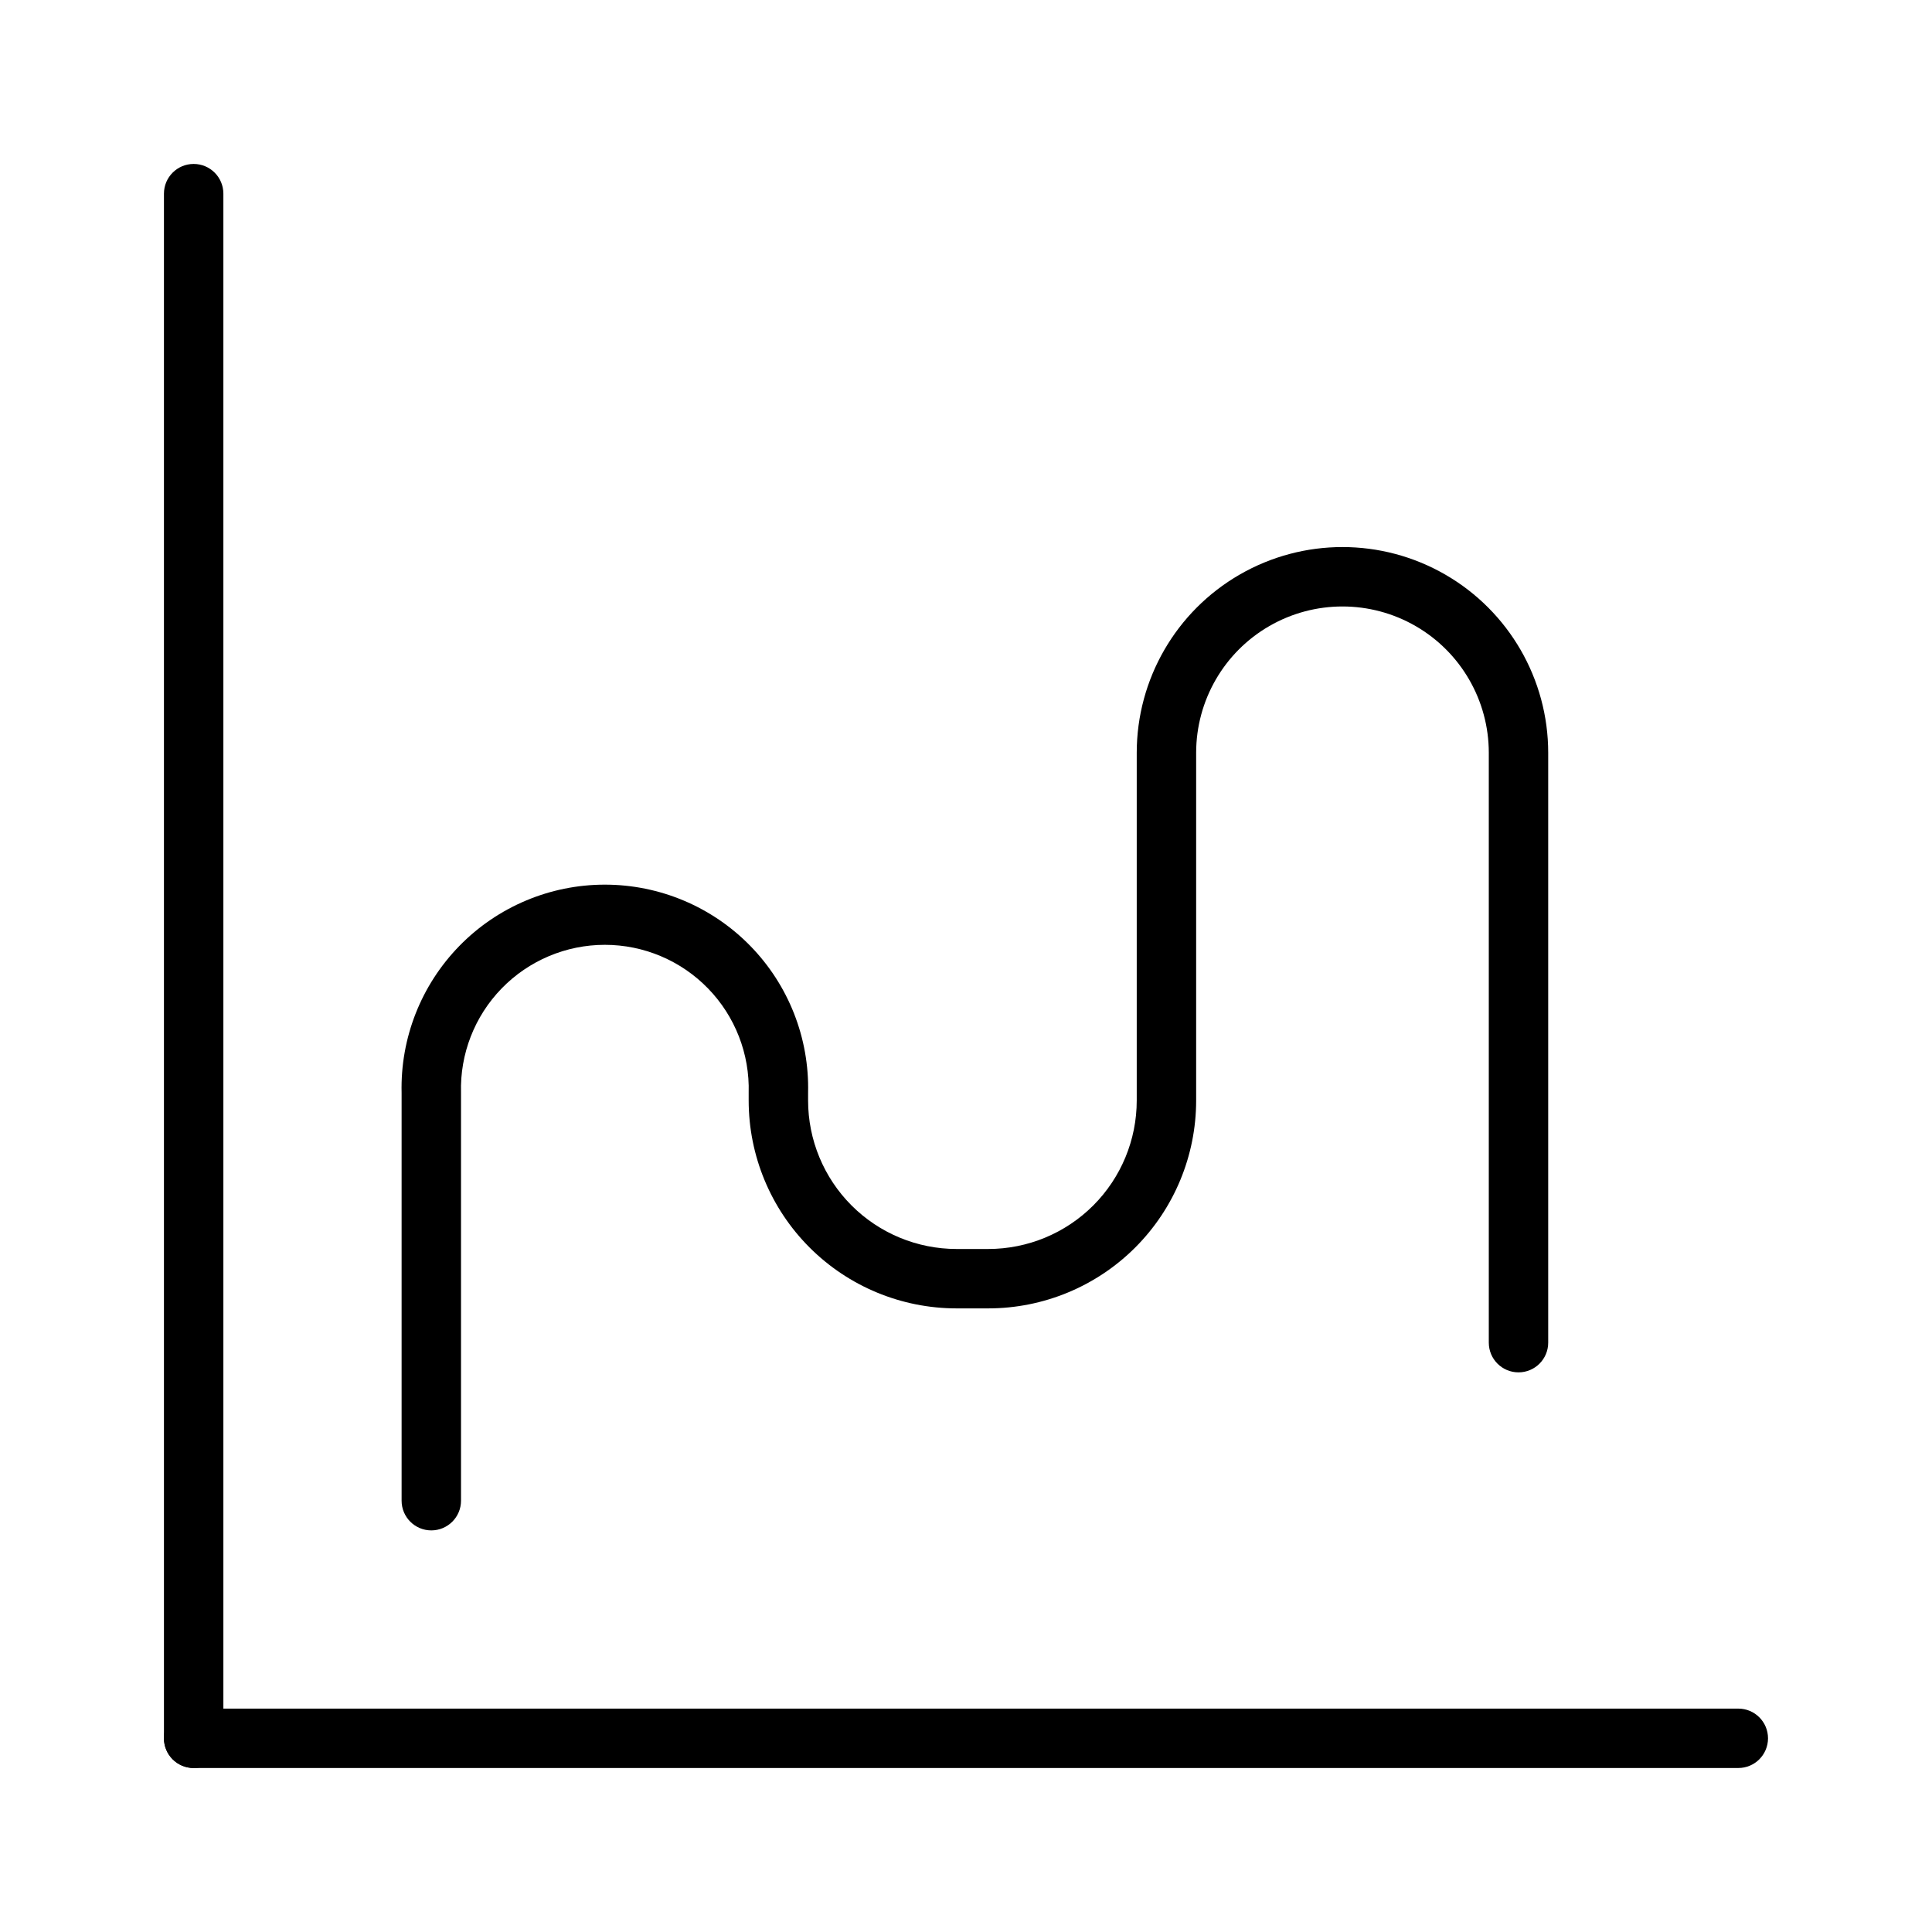
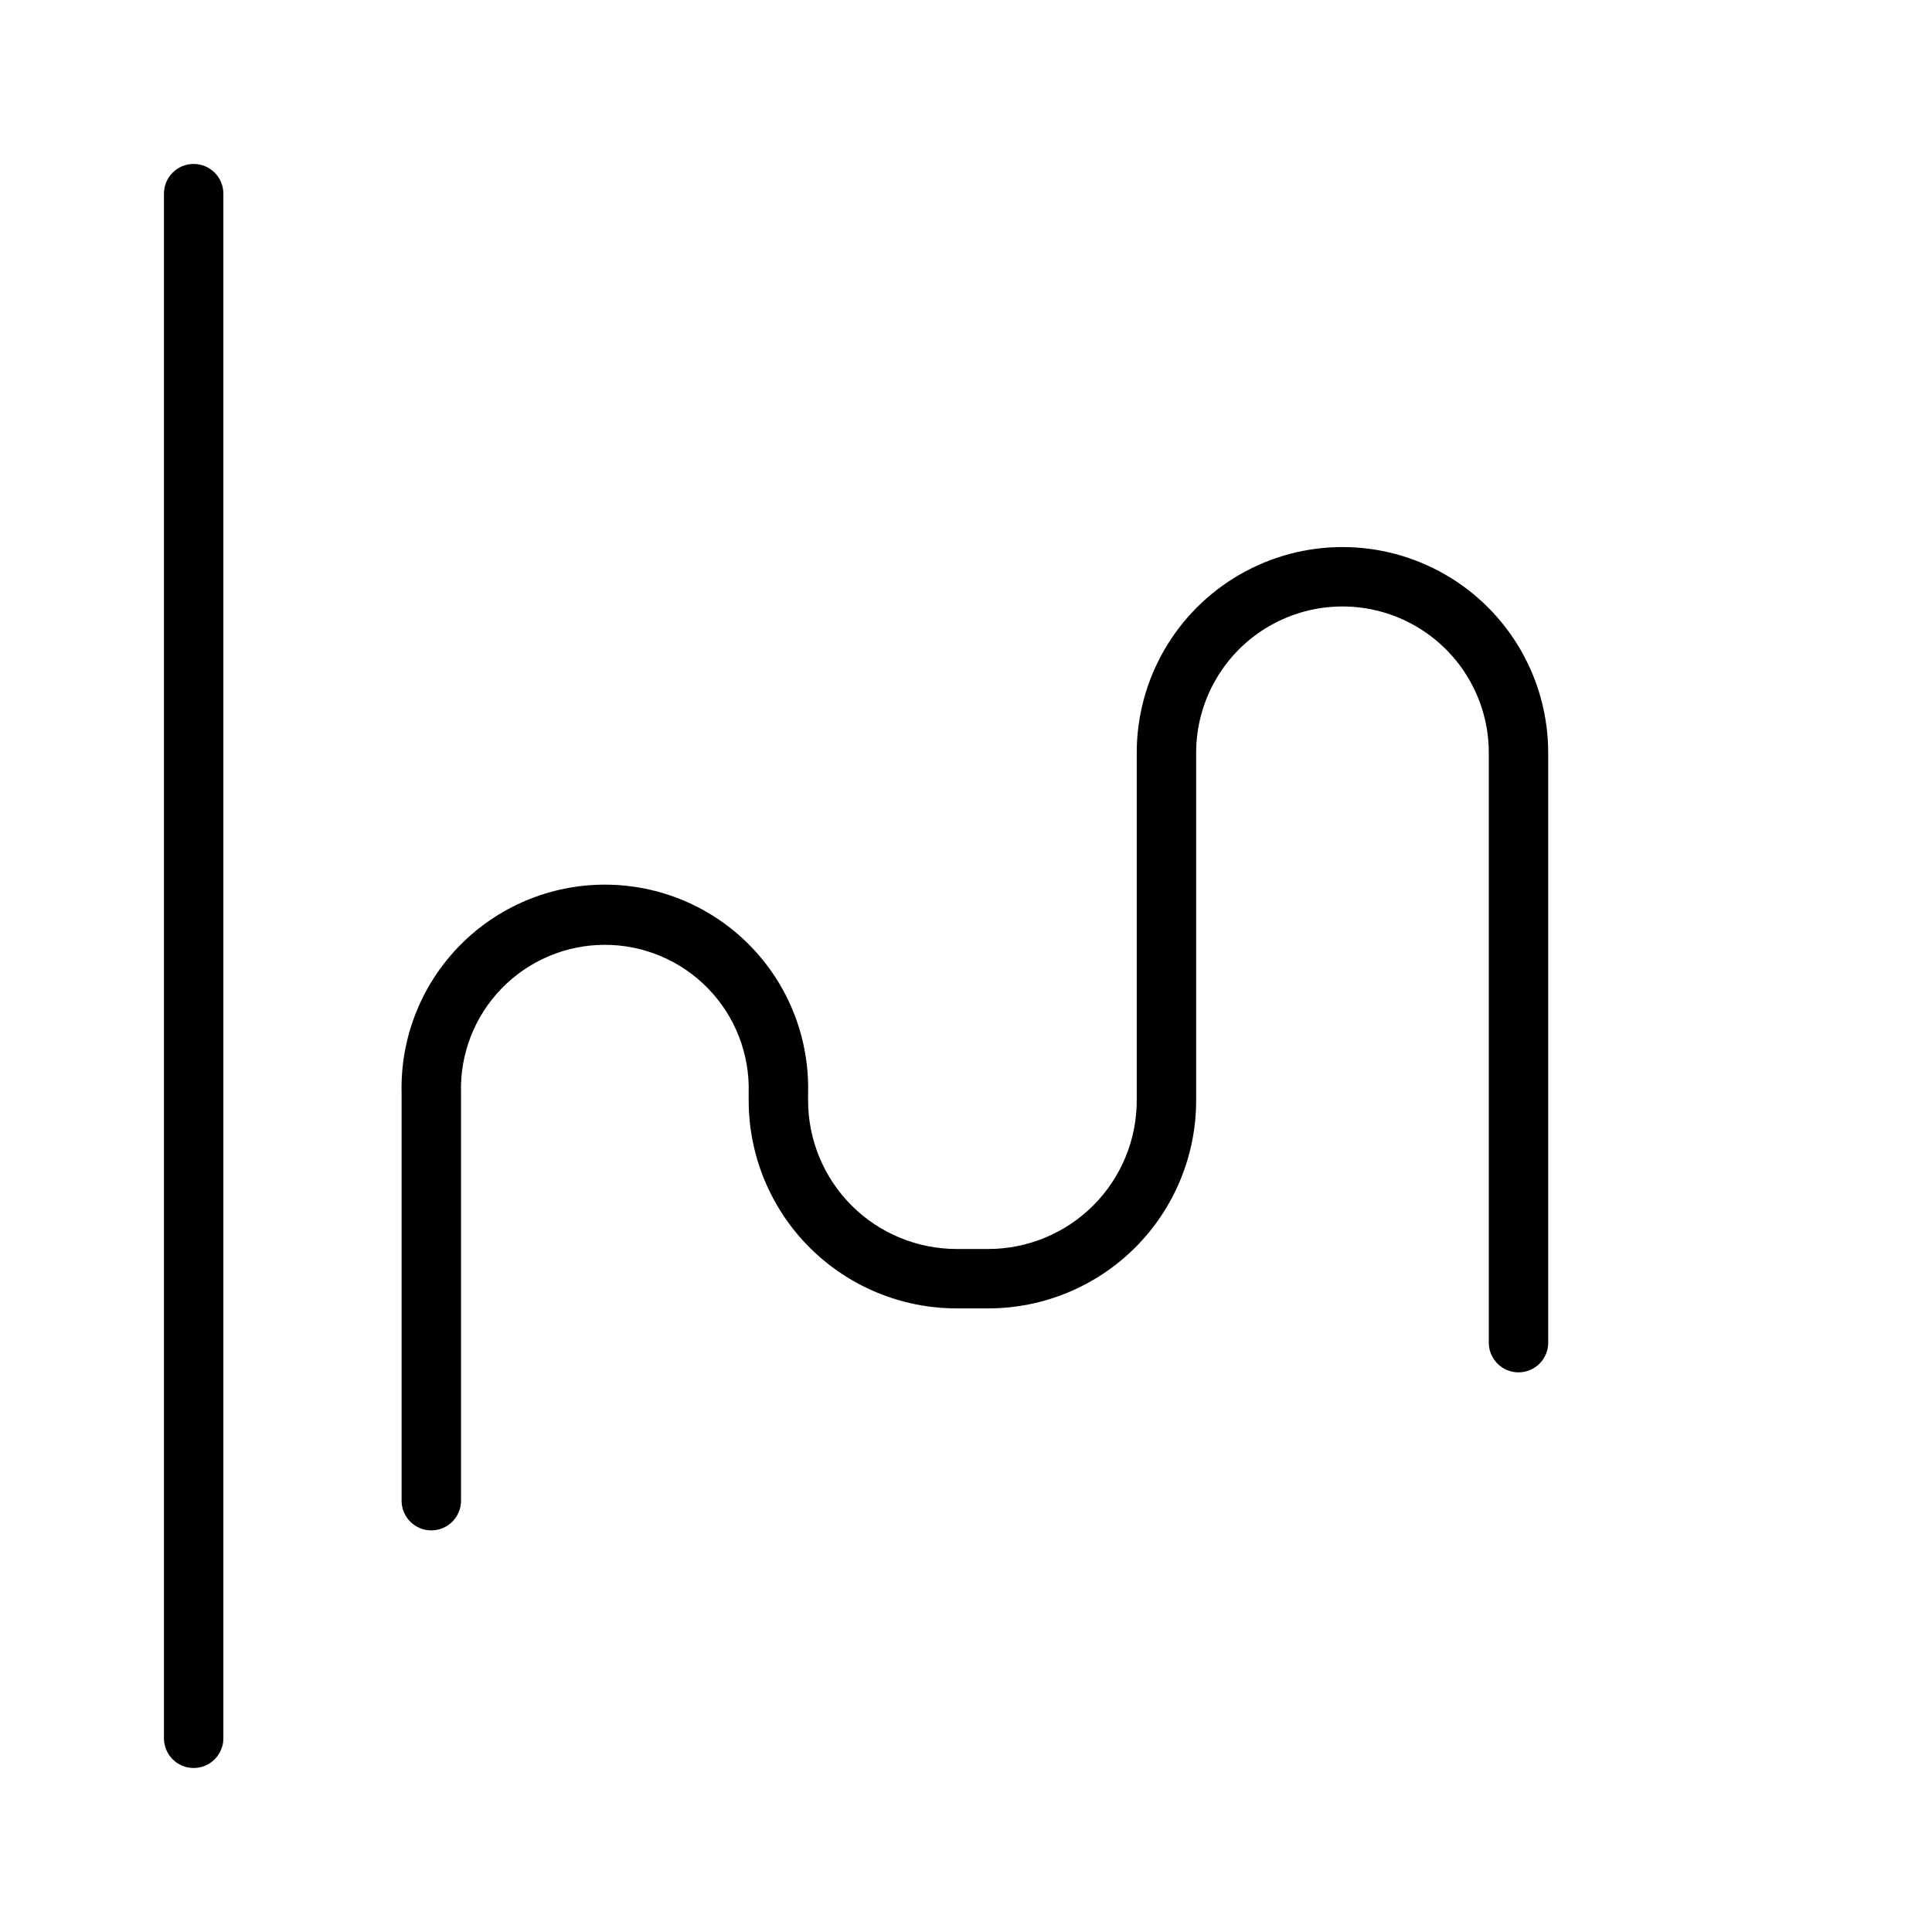
<svg xmlns="http://www.w3.org/2000/svg" fill="#000000" width="800px" height="800px" version="1.1" viewBox="144 144 512 512">
  <g>
    <path d="m195.32 612.54c-4.348 0-7.871-3.523-7.871-7.871v-409.35c0-4.348 3.523-7.871 7.871-7.871 4.348 0 7.875 3.523 7.875 7.871v409.35c0 2.086-0.832 4.09-2.309 5.566-1.477 1.477-3.477 2.305-5.566 2.305z" />
-     <path d="m604.67 612.54h-409.35c-4.348 0-7.871-3.523-7.871-7.871s3.523-7.871 7.871-7.871h409.35c4.348 0 7.871 3.523 7.871 7.871s-3.523 7.871-7.871 7.871z" />
    <path d="m258.3 549.57c-4.348 0-7.871-3.523-7.871-7.871v-108.08c-0.352-14.512 5.168-28.551 15.309-38.938 10.137-10.387 24.039-16.242 38.551-16.242 14.516 0 28.418 5.856 38.555 16.242 10.141 10.387 15.656 24.426 15.309 38.938v2.016c0 10.438 4.144 20.449 11.527 27.832 7.383 7.379 17.391 11.527 27.832 11.527h8.375c10.438 0 20.449-4.148 27.832-11.527 7.383-7.383 11.527-17.395 11.527-27.832v-92.137c0-19.477 10.391-37.477 27.262-47.215 16.867-9.742 37.652-9.742 54.523 0 16.867 9.738 27.258 27.738 27.258 47.215v156.32c0 4.348-3.523 7.871-7.871 7.871-4.348 0-7.871-3.523-7.871-7.871v-156.32c0-13.852-7.391-26.656-19.391-33.582-11.996-6.926-26.777-6.926-38.777 0-11.996 6.926-19.387 19.73-19.387 33.582v92.137c0 14.613-5.809 28.629-16.141 38.965-10.336 10.332-24.352 16.137-38.965 16.137h-8.375c-14.617 0-28.633-5.805-38.965-16.137-10.336-10.336-16.141-24.352-16.141-38.965v-2.016c0.297-10.301-3.586-20.281-10.77-27.672-7.18-7.387-17.043-11.559-27.348-11.559-10.301 0-20.168 4.172-27.348 11.559-7.18 7.391-11.062 17.371-10.766 27.672v108.08c0 4.348-3.527 7.871-7.875 7.871z" />
  </g>
</svg>